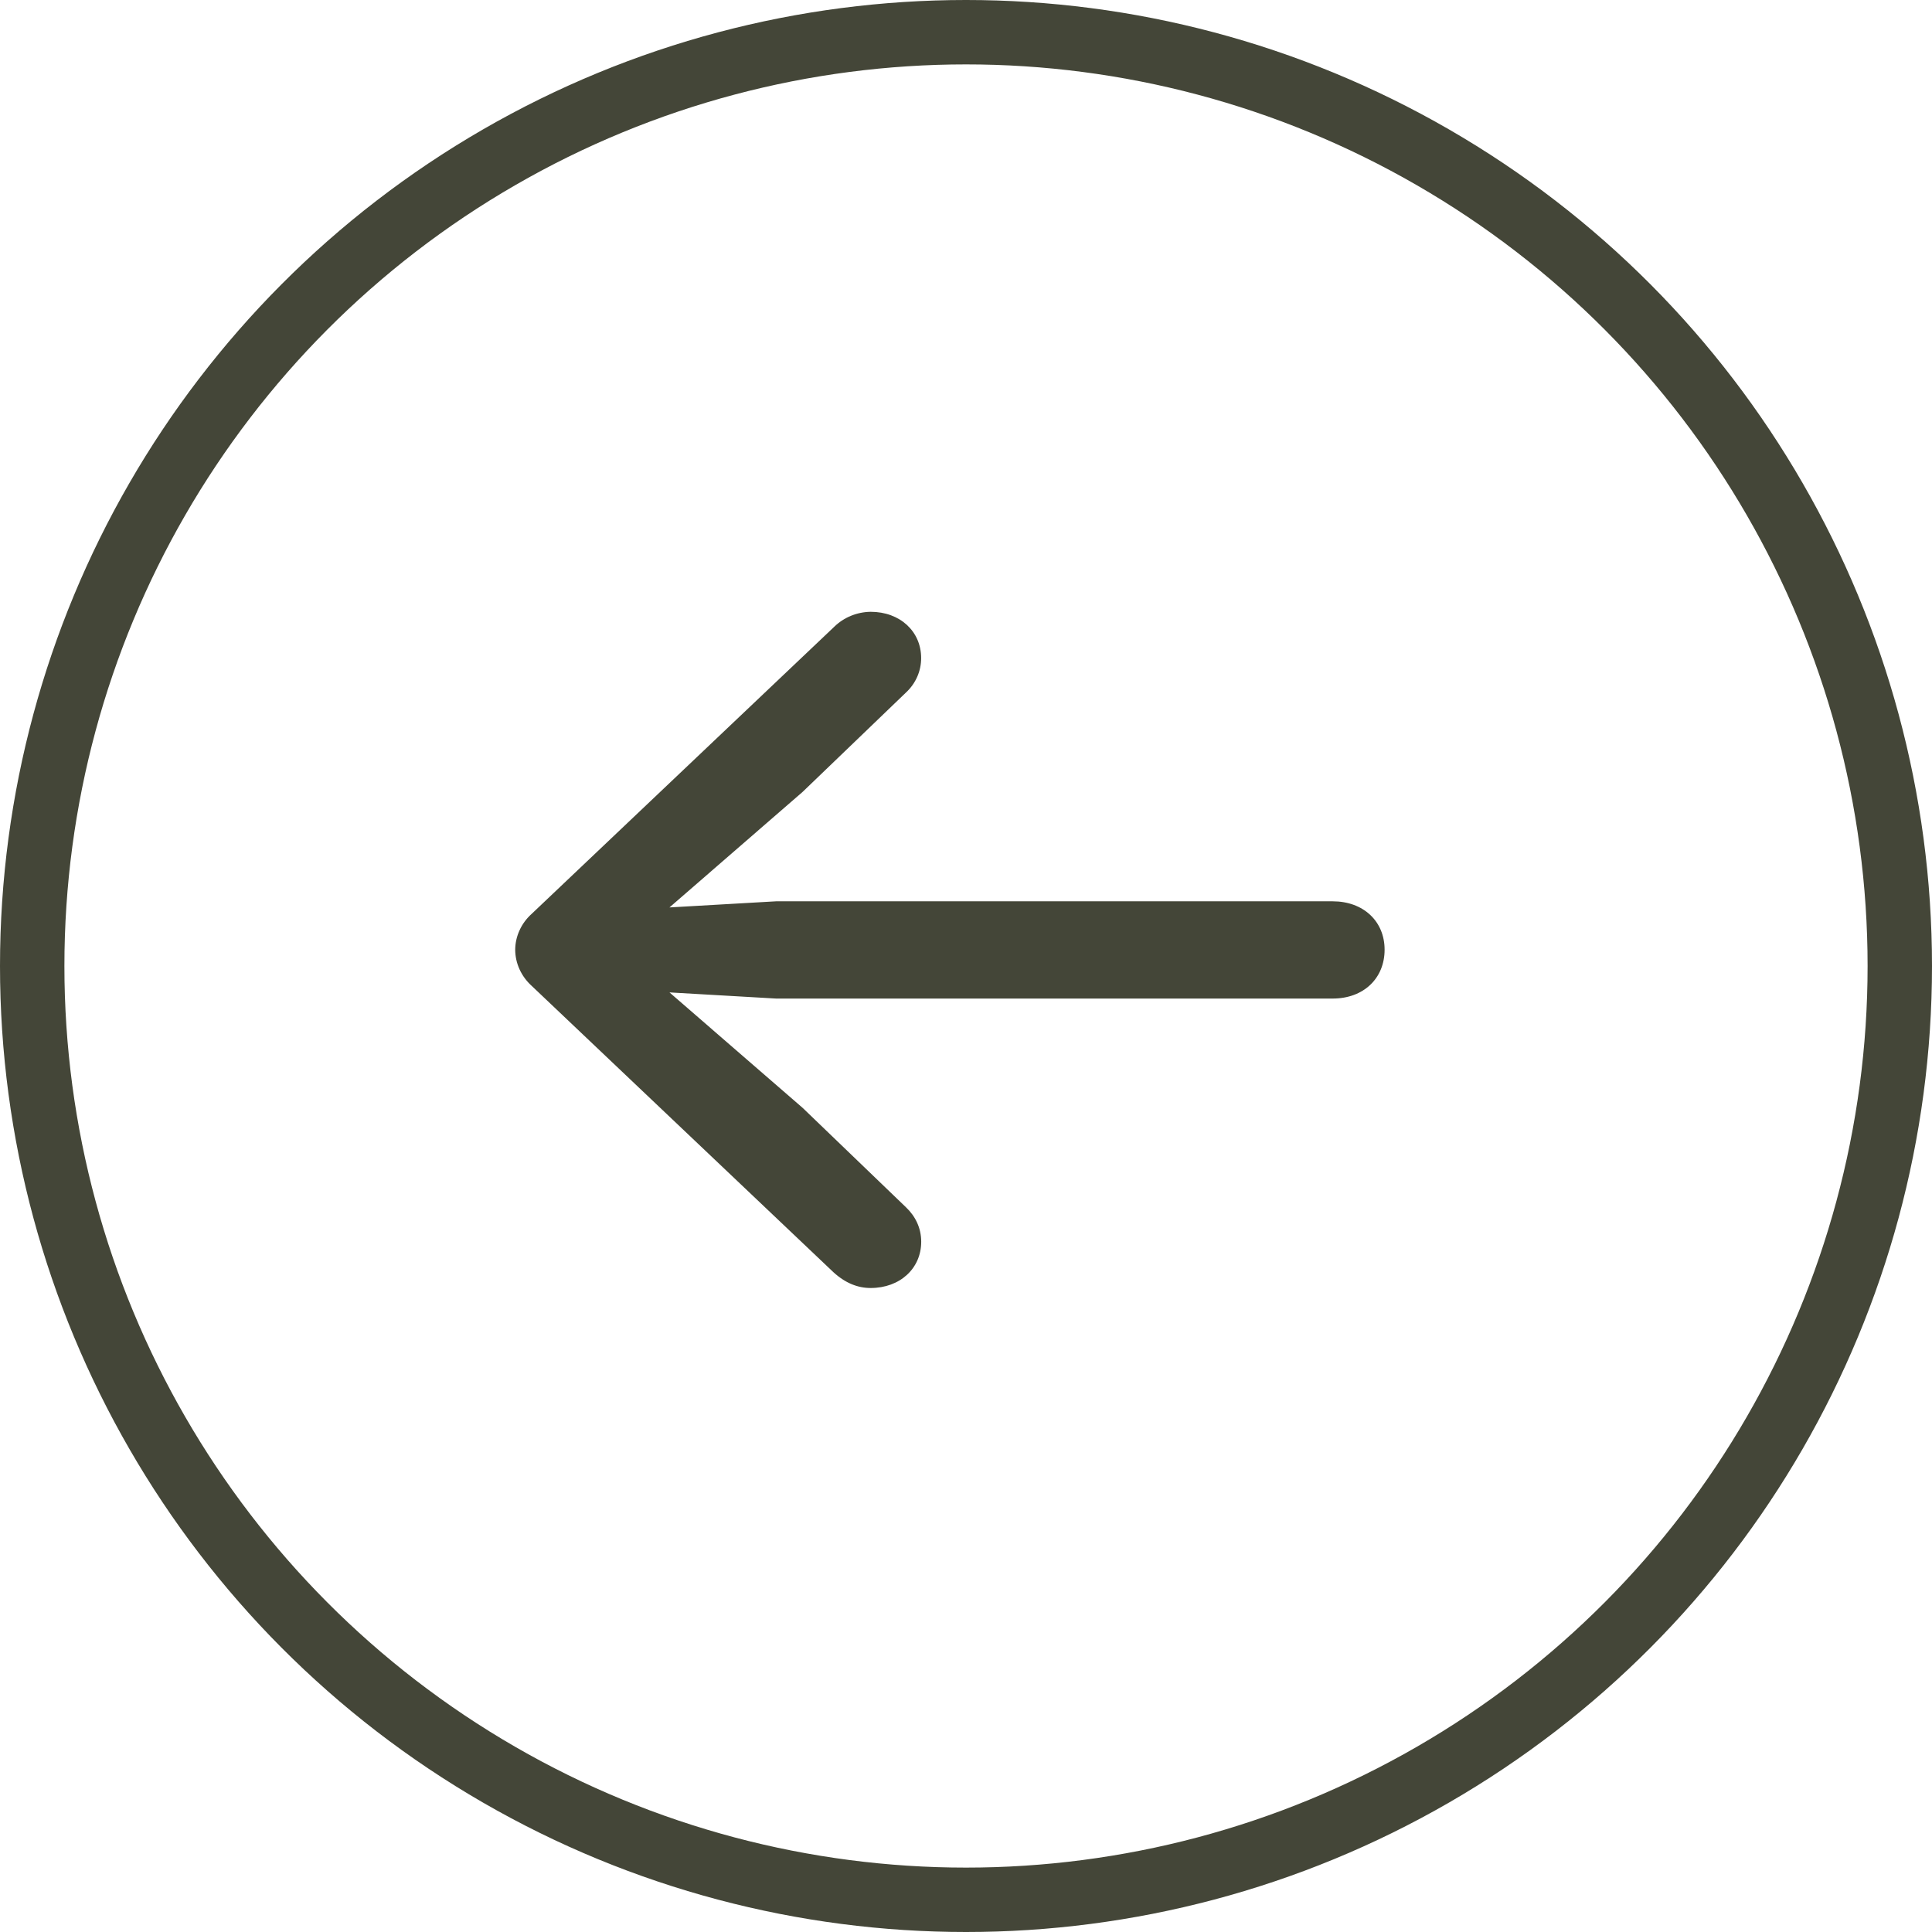
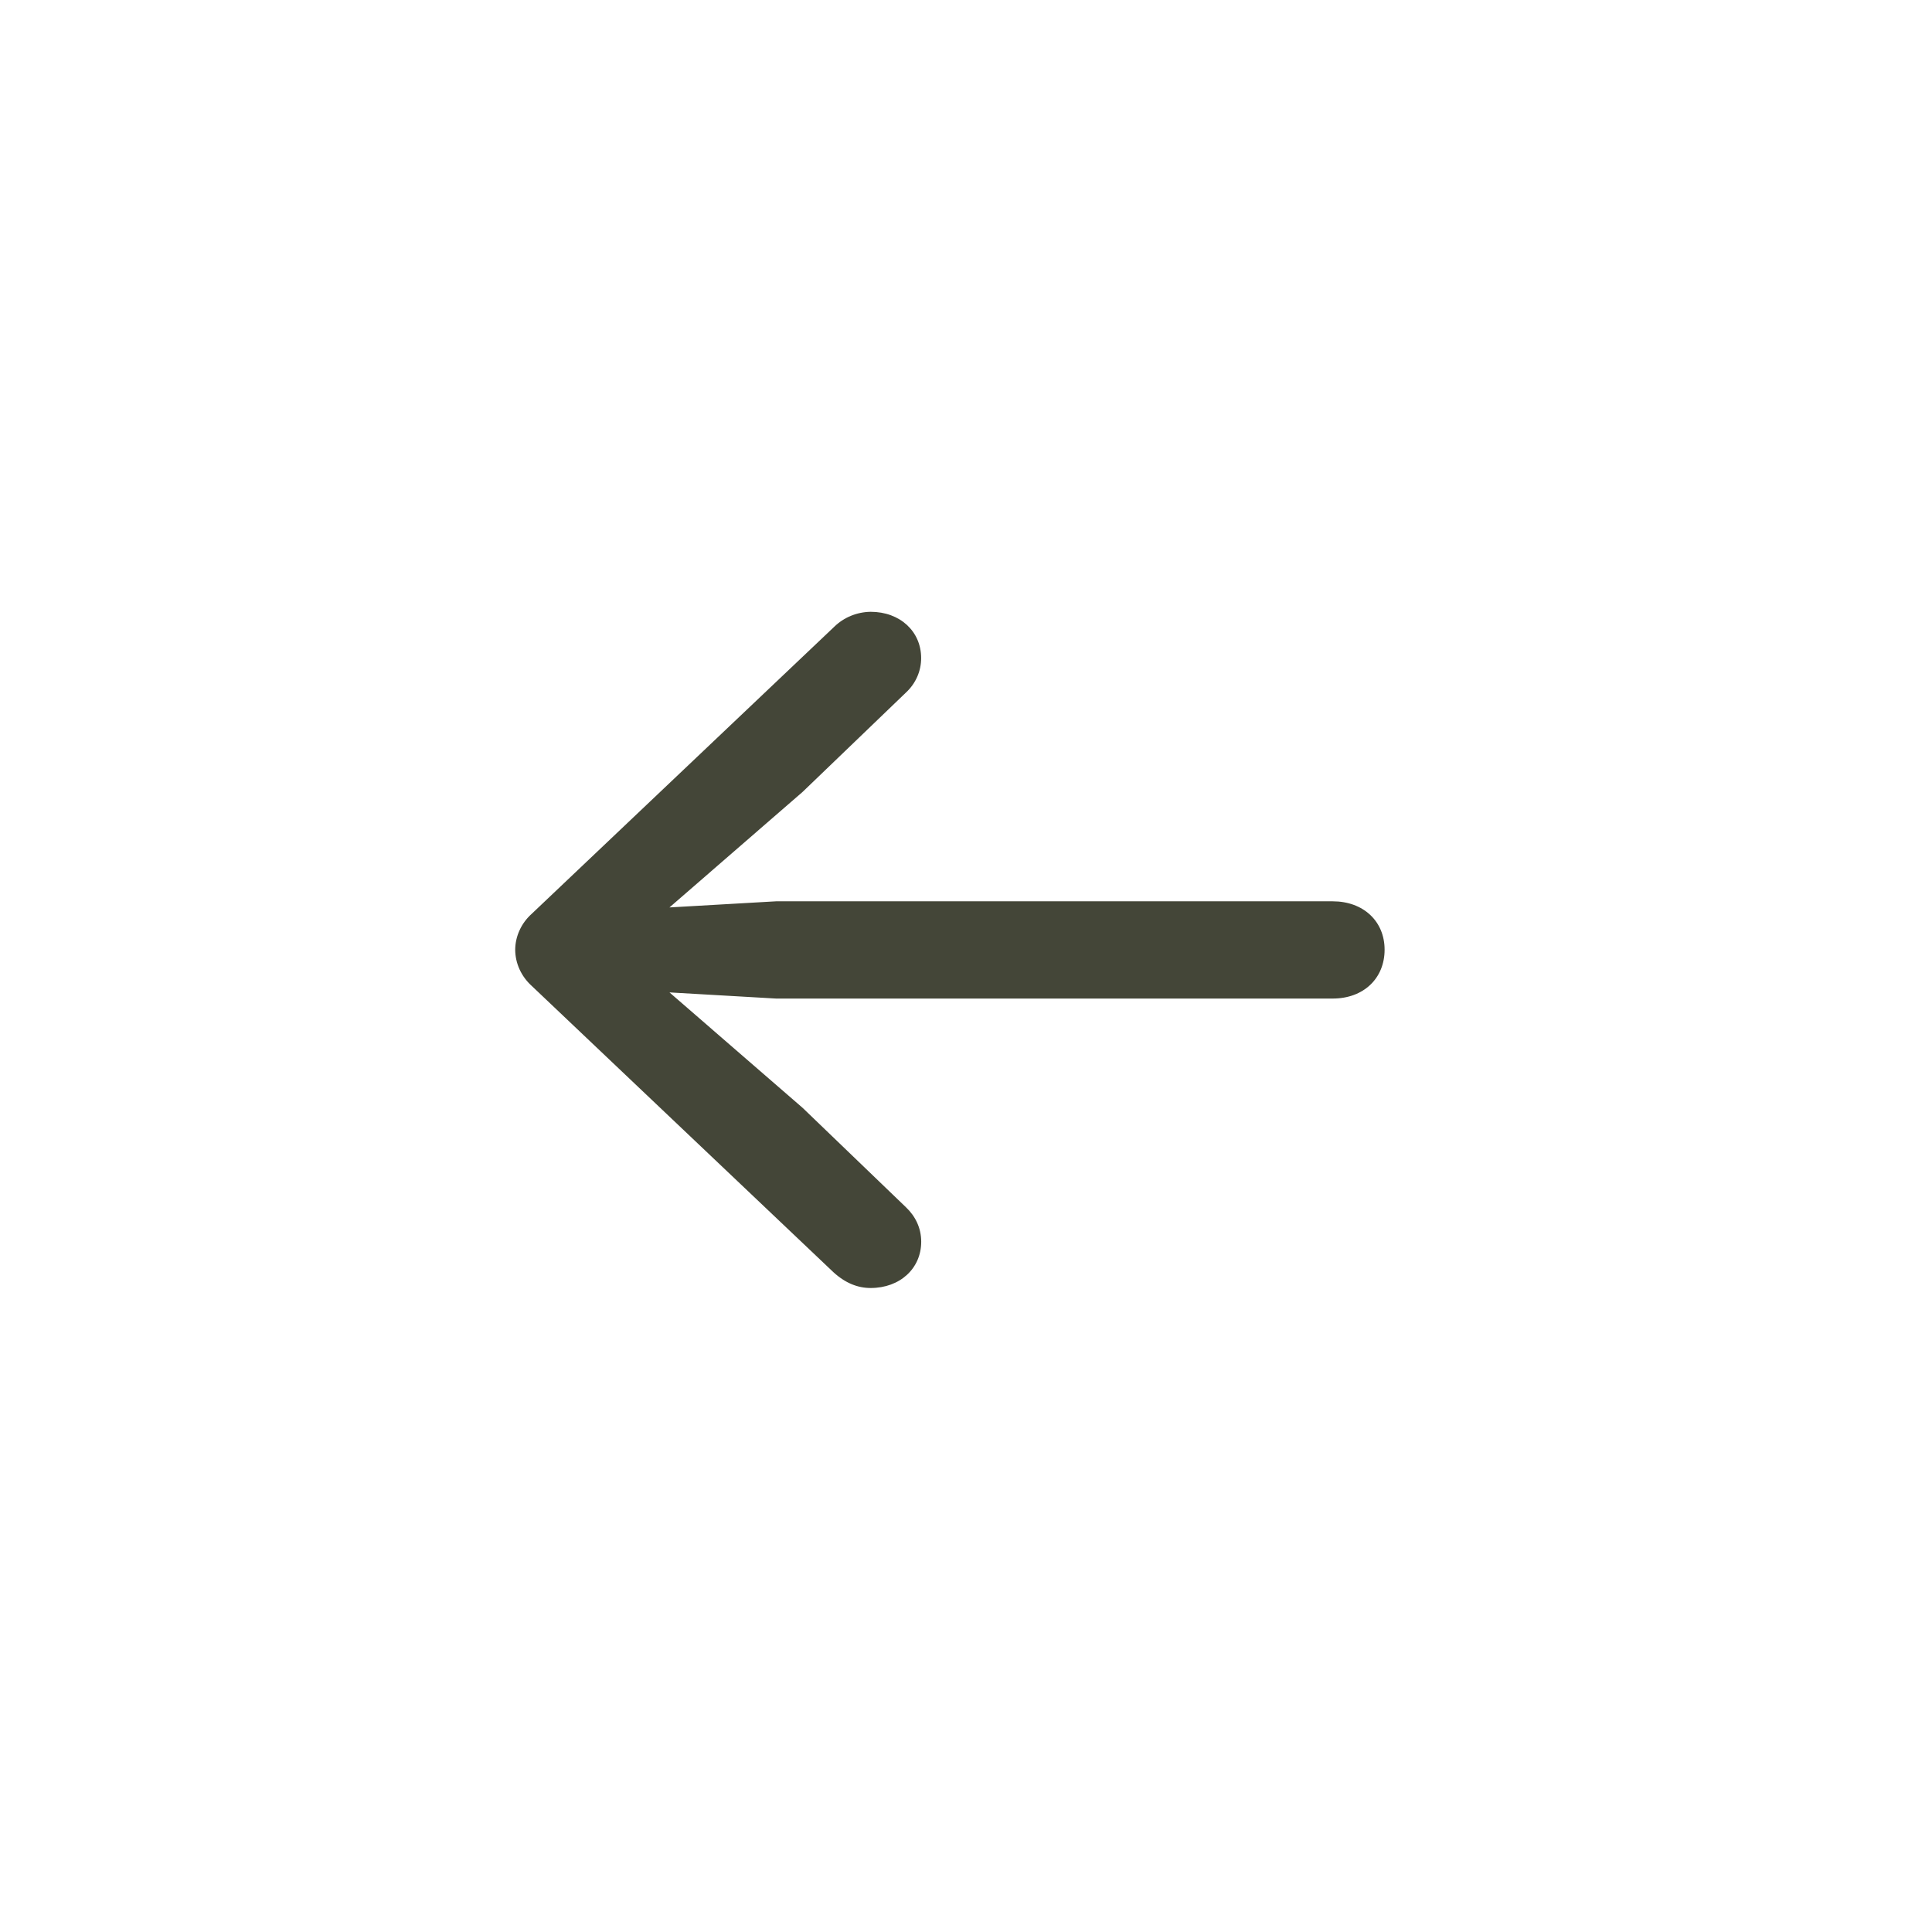
<svg xmlns="http://www.w3.org/2000/svg" width="60" height="60" viewBox="0 0 60 60" fill="none">
  <path d="M16 29.493C16.001 29.703 16.047 29.911 16.135 30.104C16.223 30.297 16.351 30.471 16.511 30.616L25.883 39.51C26.254 39.849 26.639 40 27.039 40C27.952 40 28.609 39.39 28.609 38.564C28.609 38.13 28.423 37.767 28.138 37.495L24.928 34.407L20.791 30.82L24.101 31.011L41.388 31.011C42.344 31.011 43 30.387 43 29.493C43 28.613 42.343 27.991 41.388 27.991L24.101 27.991L20.791 28.181L24.928 24.591L28.138 21.505C28.287 21.366 28.406 21.2 28.486 21.016C28.567 20.832 28.608 20.635 28.607 20.436C28.607 19.61 27.952 19 27.039 19C26.614 19.006 26.209 19.172 25.912 19.461L16.511 28.381C16.352 28.524 16.224 28.696 16.137 28.887C16.049 29.078 16.002 29.283 16 29.491L16 29.493Z" fill="#444638" />
-   <circle cx="30" cy="30" r="29" transform="rotate(-180 30 30)" stroke="#444638" stroke-width="2" />
</svg>